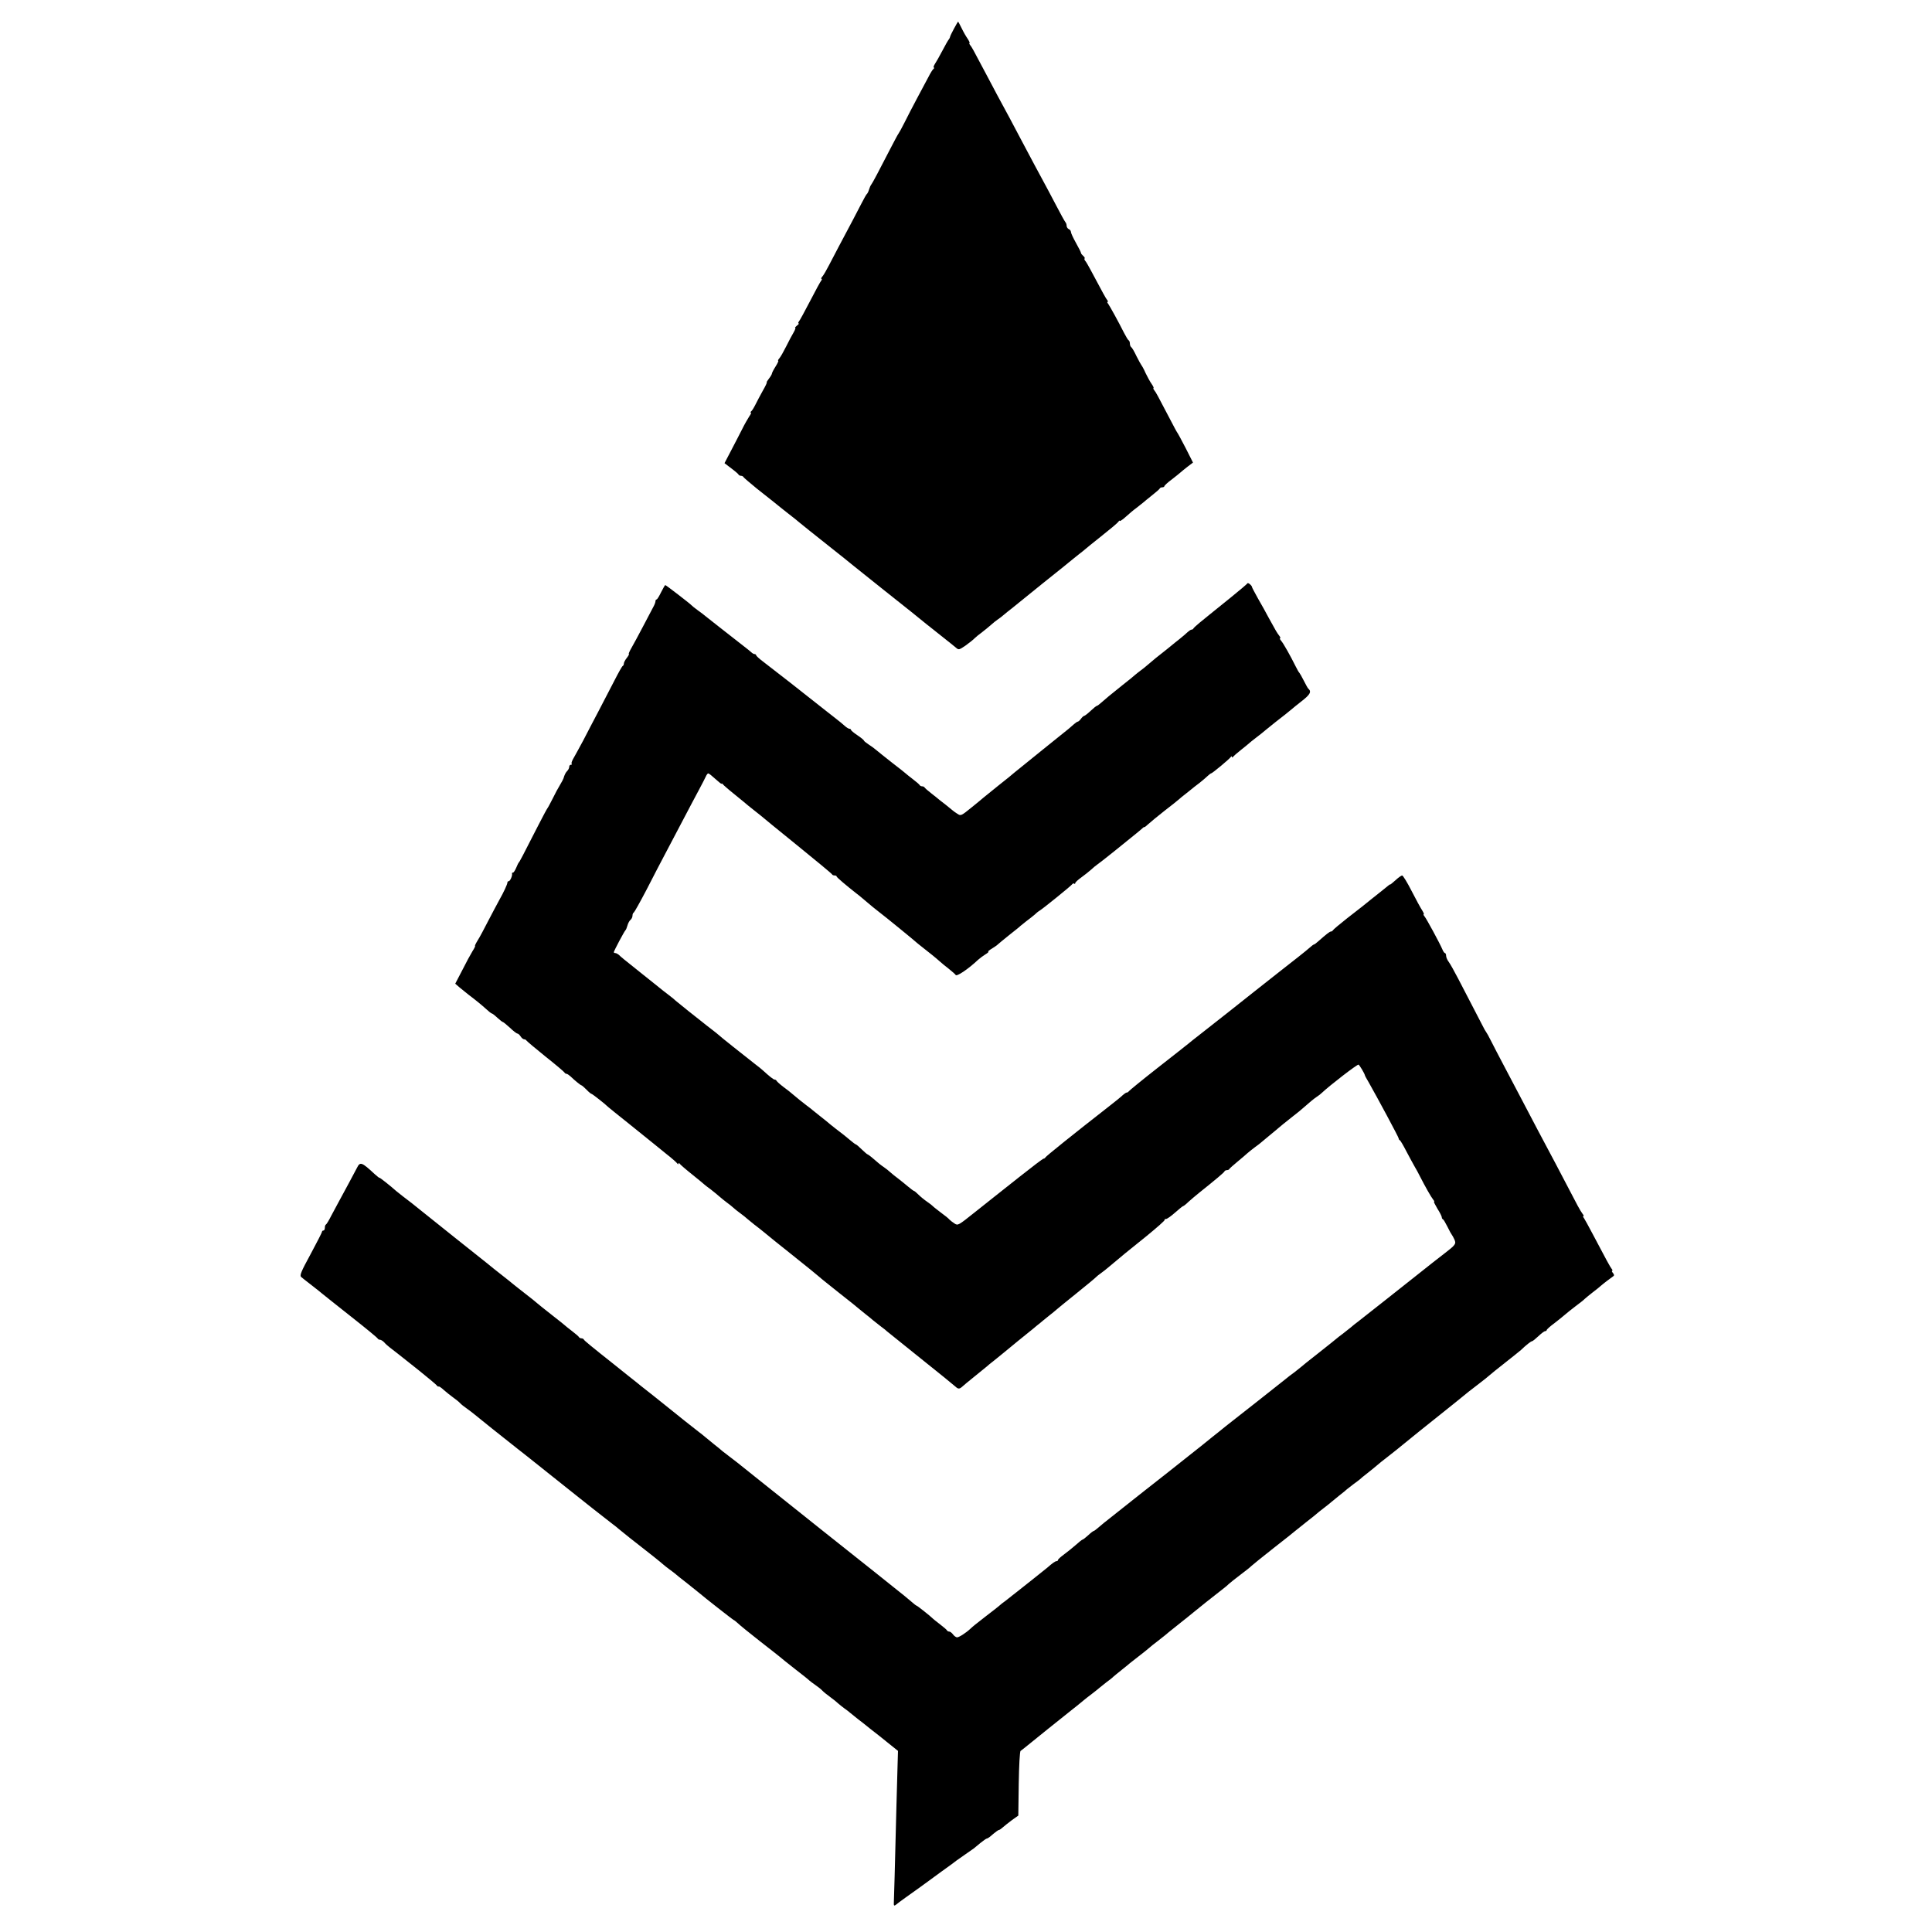
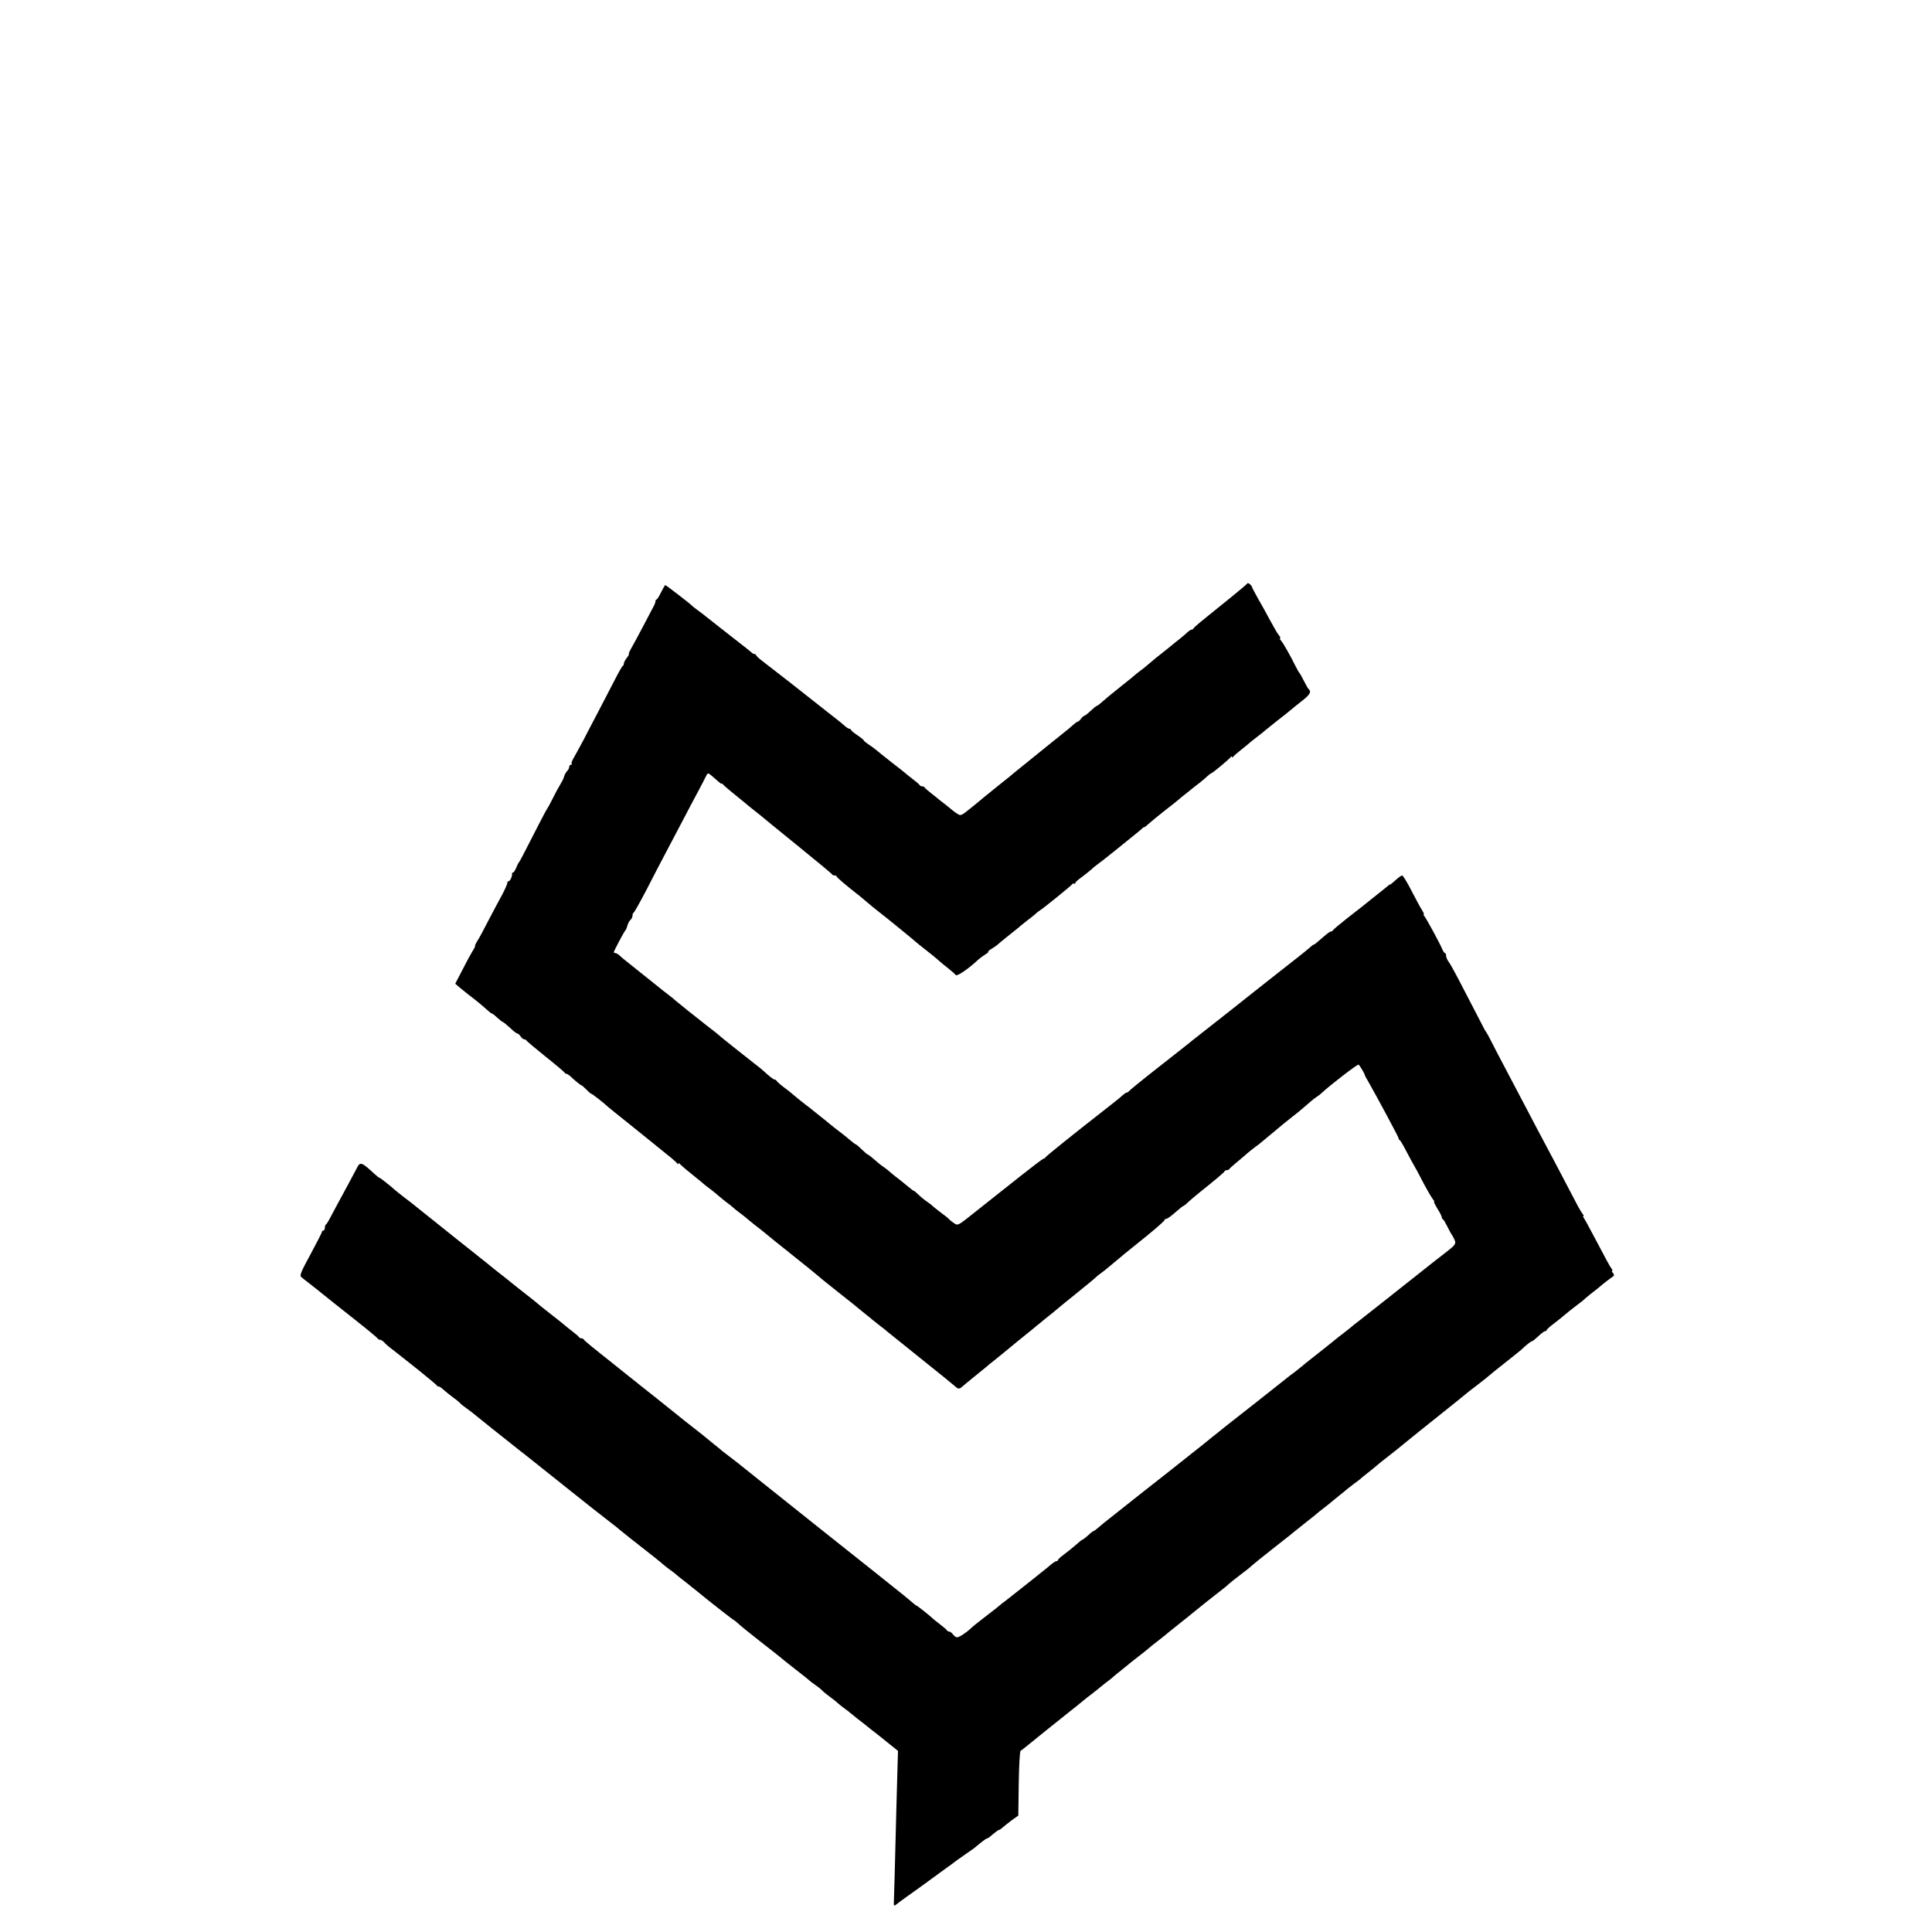
<svg xmlns="http://www.w3.org/2000/svg" version="1.0" width="1344pt" height="1344pt" viewBox="0 0 1344 1344" preserveAspectRatio="xMidYMid meet">
  <g transform="translate(0,1344) scale(0.1,-0.1)" fill="#000000" stroke="none">
-     <path d="M6636 13240 c-15 -27 -27 -53 -27 -57 -1 -5 -4 -12 -9 -18 -5 -5 -25 -41 -45 -79 -20 -38 -43 -79 -52 -92 -8 -13 -11 -24 -7 -24 5 0 4 -4 -1 -8 -6 -4 -22 -29 -36 -57 -15 -27 -51 -95 -80 -150 -29 -55 -69 -131 -88 -170 -19 -38 -38 -72 -41 -75 -3 -3 -27 -48 -54 -100 -84 -163 -126 -243 -135 -254 -5 -6 -12 -22 -16 -36 -4 -14 -11 -27 -15 -30 -4 -3 -20 -32 -37 -65 -29 -57 -77 -148 -158 -300 -20 -38 -51 -97 -68 -130 -17 -33 -37 -68 -45 -77 -9 -10 -12 -18 -7 -18 4 0 3 -6 -2 -12 -6 -7 -41 -71 -78 -143 -37 -71 -72 -136 -78 -142 -5 -7 -6 -13 -1 -13 4 0 -1 -7 -12 -15 -10 -8 -16 -15 -12 -15 4 0 -1 -15 -11 -32 -11 -18 -34 -62 -52 -98 -18 -36 -39 -73 -47 -82 -9 -10 -12 -18 -8 -18 3 0 -5 -18 -19 -40 -14 -22 -25 -44 -25 -48 0 -5 -9 -21 -21 -36 -11 -14 -18 -26 -15 -26 3 0 -9 -26 -27 -57 -18 -32 -41 -76 -52 -98 -11 -22 -24 -43 -30 -47 -5 -4 -6 -8 -2 -8 5 0 0 -12 -11 -27 -10 -16 -33 -55 -49 -88 -17 -33 -51 -100 -77 -149 l-46 -88 47 -36 c27 -20 50 -40 51 -44 2 -4 10 -8 17 -8 7 0 15 -4 17 -9 2 -4 44 -40 93 -80 50 -39 104 -82 120 -95 17 -14 59 -48 95 -76 36 -28 74 -58 85 -68 11 -10 97 -78 190 -152 94 -74 172 -137 175 -140 3 -3 93 -75 200 -160 107 -85 202 -160 210 -167 12 -11 166 -134 275 -220 11 -9 28 -23 38 -31 16 -14 21 -12 65 18 26 19 54 41 62 50 8 8 32 28 53 43 20 16 48 38 61 50 13 12 34 29 46 37 12 8 32 23 43 33 12 10 37 31 56 45 18 15 75 61 126 102 50 41 129 104 174 140 45 36 90 72 99 80 10 8 38 31 62 50 25 19 47 37 50 40 3 3 52 43 110 89 58 46 111 90 118 99 6 9 12 13 12 9 0 -4 10 2 23 12 56 49 66 58 97 81 18 14 38 30 44 35 6 6 34 28 61 50 28 22 52 43 53 47 2 5 10 8 18 8 8 0 14 4 14 8 0 4 23 26 52 47 28 22 56 44 62 50 6 6 28 23 48 39 l37 28 -51 101 c-29 56 -55 104 -58 107 -3 3 -27 48 -54 100 -81 155 -95 182 -107 196 -6 8 -8 14 -5 14 4 0 -1 12 -12 28 -11 15 -30 50 -43 77 -12 28 -26 52 -29 55 -3 3 -18 31 -34 62 -15 32 -31 60 -37 63 -5 4 -9 15 -9 25 0 10 -4 20 -8 22 -5 2 -19 26 -33 53 -38 76 -100 188 -111 203 -6 6 -7 12 -3 12 4 0 3 6 -3 13 -9 11 -30 49 -114 207 -16 30 -33 60 -39 66 -5 6 -7 13 -4 16 3 3 -1 11 -10 18 -8 7 -15 16 -15 20 0 5 -16 36 -35 70 -19 34 -35 68 -35 76 0 8 -7 17 -15 20 -8 4 -15 14 -15 23 0 9 -4 21 -9 26 -5 6 -35 60 -66 120 -32 61 -70 133 -85 160 -32 58 -87 162 -155 290 -26 50 -63 118 -81 153 -77 142 -104 192 -159 297 -100 189 -105 198 -116 211 -6 8 -8 14 -5 14 4 0 -1 12 -11 28 -11 15 -30 48 -43 75 -13 26 -24 47 -25 47 -1 0 -14 -22 -29 -50z" />
    <path d="M8678 9382 c-2 -4 -55 -49 -118 -100 -63 -51 -128 -103 -145 -117 -16 -13 -48 -39 -70 -57 -22 -18 -41 -36 -43 -40 -2 -5 -8 -8 -13 -8 -5 0 -17 -8 -27 -17 -10 -10 -35 -31 -56 -48 -21 -16 -46 -37 -56 -45 -9 -8 -31 -25 -47 -38 -39 -30 -91 -72 -119 -97 -12 -11 -35 -29 -50 -40 -15 -11 -32 -25 -38 -30 -6 -6 -45 -38 -86 -70 -93 -74 -116 -94 -148 -122 -14 -13 -28 -23 -31 -23 -4 0 -24 -16 -44 -35 -20 -19 -41 -35 -45 -35 -4 0 -14 -9 -22 -20 -8 -11 -18 -20 -22 -20 -4 0 -16 -8 -26 -17 -11 -10 -28 -25 -38 -33 -10 -8 -89 -71 -174 -140 -85 -69 -163 -132 -173 -140 -11 -8 -24 -20 -31 -25 -6 -6 -56 -47 -111 -90 -55 -44 -102 -82 -105 -85 -3 -3 -39 -33 -80 -66 -74 -60 -76 -61 -100 -45 -14 9 -30 20 -36 26 -6 5 -25 21 -43 35 -18 14 -38 30 -45 35 -6 6 -32 26 -56 45 -25 19 -46 38 -48 42 -2 4 -10 8 -17 8 -7 0 -15 4 -17 8 -1 4 -23 23 -48 42 -25 19 -47 37 -50 40 -3 3 -45 37 -95 75 -49 39 -99 78 -110 88 -11 10 -35 27 -52 38 -18 12 -33 24 -33 27 0 4 -21 21 -45 37 -25 17 -45 33 -45 38 0 4 -5 7 -10 7 -6 0 -21 9 -33 20 -12 11 -42 36 -67 55 -25 19 -49 39 -55 43 -188 149 -340 268 -447 350 -27 20 -48 40 -48 44 0 4 -5 8 -11 8 -6 0 -16 6 -23 13 -7 6 -28 24 -47 38 -120 93 -256 201 -269 211 -8 7 -32 26 -55 42 -22 16 -42 32 -45 36 -7 9 -177 140 -182 140 -2 0 -15 -22 -29 -50 -13 -27 -27 -50 -31 -50 -5 0 -8 -6 -8 -12 0 -7 -6 -24 -14 -38 -7 -14 -39 -74 -71 -135 -31 -60 -69 -129 -82 -152 -14 -24 -22 -43 -18 -43 3 0 -3 -12 -14 -26 -12 -15 -21 -32 -21 -40 0 -7 -3 -14 -7 -16 -5 -1 -31 -48 -59 -103 -28 -55 -77 -149 -109 -210 -32 -60 -80 -153 -107 -205 -28 -52 -59 -109 -69 -126 -10 -17 -16 -34 -12 -37 3 -4 1 -7 -5 -7 -7 0 -12 -6 -12 -14 0 -8 -6 -21 -13 -28 -12 -12 -20 -28 -27 -53 -2 -5 -12 -26 -24 -45 -12 -19 -35 -62 -51 -95 -17 -33 -32 -62 -35 -65 -3 -3 -31 -54 -62 -115 -115 -225 -133 -260 -139 -265 -3 -3 -11 -20 -18 -37 -8 -18 -17 -33 -22 -33 -5 0 -8 -3 -7 -7 4 -14 -13 -53 -23 -53 -5 0 -9 -4 -9 -9 0 -12 -25 -66 -56 -121 -14 -25 -48 -90 -77 -145 -28 -55 -61 -117 -74 -137 -13 -21 -21 -38 -18 -38 3 0 -5 -17 -18 -37 -13 -21 -45 -80 -71 -132 l-49 -94 30 -26 c17 -14 45 -37 63 -51 48 -36 91 -71 125 -102 17 -16 33 -28 36 -28 4 0 21 -13 39 -30 18 -16 35 -30 39 -30 3 0 25 -18 49 -40 23 -22 46 -40 52 -40 5 0 15 -9 22 -20 7 -11 18 -20 25 -20 6 0 13 -4 15 -8 2 -4 62 -55 133 -112 72 -57 132 -108 133 -112 2 -4 8 -8 13 -8 5 0 17 -8 27 -17 31 -30 72 -63 77 -63 3 0 19 -14 35 -30 16 -17 32 -30 36 -30 5 0 98 -73 114 -90 3 -3 72 -59 155 -125 82 -66 157 -126 165 -133 8 -7 47 -38 85 -69 39 -30 73 -61 77 -67 4 -6 8 -7 8 -1 0 6 3 6 8 0 4 -6 43 -40 87 -75 44 -35 82 -67 85 -70 3 -3 22 -18 43 -33 20 -16 48 -38 61 -50 14 -12 37 -31 52 -42 16 -11 35 -27 44 -35 8 -8 31 -26 50 -40 19 -14 42 -32 50 -40 9 -8 31 -26 49 -40 19 -14 48 -37 65 -51 17 -15 108 -88 201 -162 94 -75 177 -142 185 -150 8 -8 71 -58 140 -113 69 -54 130 -103 136 -109 6 -5 25 -21 43 -35 18 -14 42 -33 54 -44 12 -10 38 -30 57 -45 19 -14 37 -28 40 -32 3 -3 109 -88 235 -189 127 -101 236 -190 243 -197 17 -16 27 -16 44 -1 7 7 47 40 88 73 41 33 80 65 86 70 6 6 28 24 49 40 21 17 50 40 64 52 41 34 164 135 206 168 20 17 42 35 49 40 6 6 34 28 61 50 28 22 52 42 55 45 3 3 64 53 135 110 72 58 135 110 140 116 6 6 19 17 31 25 12 8 45 34 74 59 77 65 101 85 247 202 72 59 129 109 125 112 -3 3 1 6 9 6 8 0 37 21 64 45 28 25 53 45 56 45 3 0 19 12 35 28 17 15 49 43 73 62 120 96 176 143 179 151 2 5 10 9 17 9 7 0 15 3 17 8 2 4 28 27 58 52 30 25 61 51 68 58 8 7 30 25 50 40 21 15 39 29 42 32 3 3 30 25 60 50 30 25 60 49 66 55 15 13 36 30 99 80 28 21 59 47 70 57 43 38 74 64 95 78 13 8 29 21 36 28 54 51 248 201 255 196 8 -5 42 -62 44 -74 0 -3 12 -25 27 -50 59 -104 208 -381 208 -389 0 -5 3 -11 8 -13 4 -1 25 -37 46 -78 22 -41 47 -88 57 -105 10 -16 27 -48 38 -70 33 -65 77 -143 91 -160 7 -8 10 -15 6 -15 -3 0 8 -22 24 -49 17 -26 30 -53 30 -59 0 -6 3 -12 8 -14 4 -1 18 -25 32 -53 13 -27 27 -52 30 -55 3 -3 11 -18 18 -33 13 -30 8 -37 -70 -97 -18 -13 -137 -107 -163 -128 -5 -4 -59 -47 -120 -95 -60 -47 -114 -90 -120 -95 -21 -17 -172 -135 -198 -156 -15 -11 -38 -29 -50 -40 -12 -10 -38 -30 -57 -45 -19 -14 -37 -28 -40 -31 -3 -3 -59 -48 -125 -100 -66 -51 -122 -97 -125 -100 -3 -3 -23 -19 -45 -36 -22 -16 -49 -36 -60 -46 -24 -20 -380 -300 -415 -327 -14 -11 -35 -28 -47 -38 -12 -10 -36 -29 -54 -43 -17 -14 -46 -37 -63 -51 -17 -14 -128 -101 -246 -195 -118 -93 -222 -174 -230 -181 -14 -11 -91 -72 -174 -138 -21 -16 -53 -42 -70 -57 -17 -15 -34 -28 -37 -28 -4 0 -21 -13 -39 -30 -18 -16 -35 -30 -39 -30 -3 0 -25 -17 -48 -38 -23 -20 -60 -50 -82 -66 -23 -17 -41 -33 -41 -38 0 -4 -4 -8 -10 -8 -9 0 -29 -14 -64 -45 -9 -8 -164 -131 -211 -168 -5 -4 -20 -15 -32 -25 -12 -10 -34 -27 -48 -38 -15 -10 -36 -27 -48 -38 -12 -10 -49 -39 -82 -64 -81 -63 -95 -74 -114 -92 -31 -29 -79 -60 -93 -60 -7 0 -20 9 -28 20 -8 11 -20 20 -26 20 -7 0 -14 4 -16 8 -1 4 -23 23 -48 42 -25 19 -47 37 -50 40 -15 16 -109 90 -113 90 -3 0 -20 13 -39 30 -18 16 -73 61 -123 100 -49 40 -106 84 -125 100 -19 15 -183 146 -365 290 -304 242 -377 301 -475 379 -103 83 -160 128 -185 146 -15 11 -32 25 -39 30 -6 6 -33 28 -61 50 -27 22 -55 45 -61 50 -6 6 -26 21 -44 35 -28 21 -161 127 -210 167 -14 12 -174 139 -195 155 -5 5 -41 33 -80 64 -38 31 -83 66 -100 80 -164 130 -210 168 -213 175 -2 5 -10 9 -17 9 -7 0 -15 4 -17 8 -1 4 -23 23 -48 42 -25 19 -47 37 -50 40 -3 3 -36 30 -75 60 -82 65 -103 81 -119 95 -6 6 -42 35 -81 65 -38 30 -77 60 -85 67 -8 7 -44 36 -80 64 -36 28 -81 64 -100 80 -19 15 -120 96 -225 179 -104 84 -206 164 -225 180 -49 40 -101 81 -140 110 -18 14 -38 30 -44 35 -34 31 -116 96 -116 92 0 -3 -15 9 -34 26 -89 83 -101 87 -122 44 -12 -23 -93 -175 -130 -242 -12 -22 -35 -65 -51 -95 -15 -30 -31 -56 -35 -58 -5 -2 -8 -12 -8 -23 0 -10 -4 -19 -10 -19 -5 0 -10 -4 -10 -9 0 -5 -36 -75 -79 -155 -67 -123 -77 -148 -66 -159 16 -13 19 -16 85 -67 25 -19 54 -43 65 -52 11 -9 101 -81 200 -159 99 -78 182 -146 183 -151 2 -4 9 -8 16 -8 6 0 19 -8 28 -17 8 -10 26 -26 39 -36 13 -10 39 -30 58 -45 19 -15 84 -67 145 -115 61 -49 116 -95 122 -102 6 -8 13 -13 16 -10 2 2 18 -8 35 -24 18 -16 47 -39 65 -52 18 -13 40 -30 48 -39 8 -9 29 -26 47 -38 18 -13 42 -31 55 -42 17 -15 200 -161 303 -242 6 -4 35 -28 65 -51 80 -64 312 -249 325 -259 15 -13 236 -187 268 -211 16 -12 34 -26 40 -32 25 -21 125 -101 157 -125 38 -29 140 -110 156 -125 6 -5 23 -19 38 -30 16 -11 33 -25 40 -30 6 -6 42 -35 81 -65 38 -30 76 -61 85 -68 37 -32 241 -192 245 -192 2 0 15 -10 28 -22 13 -13 81 -68 151 -123 71 -55 134 -105 140 -110 6 -6 54 -44 106 -85 52 -40 97 -76 100 -80 3 -3 21 -17 40 -30 19 -13 42 -31 50 -40 8 -9 33 -29 55 -45 22 -16 47 -36 56 -45 9 -8 29 -24 44 -35 16 -11 33 -24 39 -30 7 -5 32 -26 56 -45 25 -19 52 -40 60 -47 8 -7 44 -35 80 -63 36 -29 81 -65 101 -81 l36 -29 -3 -102 c-2 -57 -5 -186 -8 -288 -10 -401 -17 -664 -18 -670 -1 -16 3 -20 15 -10 6 6 37 28 67 50 30 22 78 56 105 75 28 20 93 68 145 106 52 37 100 72 105 77 6 4 32 23 60 42 27 19 54 38 60 42 5 4 26 21 46 38 20 16 40 30 43 30 4 0 12 5 19 10 45 38 61 50 67 50 3 0 15 8 26 18 10 9 39 32 63 50 l45 32 3 222 c2 123 7 225 13 228 5 3 26 20 47 37 37 31 256 206 300 241 25 19 69 55 93 75 8 7 35 28 60 47 25 19 47 37 50 40 3 3 23 19 45 36 22 16 45 34 50 40 6 5 33 28 60 49 28 22 52 42 55 45 3 3 30 24 60 47 30 23 64 50 75 60 11 10 36 30 55 44 19 15 45 35 57 45 12 11 35 29 50 41 15 12 38 30 50 40 12 10 36 29 54 43 18 14 37 30 43 35 9 8 150 121 214 170 7 5 21 17 30 26 9 8 46 38 82 65 36 27 70 54 75 60 6 6 75 62 155 125 80 62 147 116 150 119 3 3 37 30 75 60 39 30 72 57 75 60 3 3 25 21 50 40 25 19 47 37 50 40 3 3 28 23 55 45 28 21 52 42 55 45 3 3 23 18 45 35 22 16 42 31 45 34 3 4 28 24 55 45 28 22 57 46 65 53 8 8 44 36 80 64 36 28 81 64 100 80 48 40 157 127 286 230 60 48 120 96 134 108 33 27 35 29 107 84 34 26 68 53 75 60 7 7 56 46 108 87 52 41 102 81 111 89 32 31 69 61 77 61 4 0 24 16 44 35 20 19 41 35 47 35 6 0 11 4 11 8 0 4 24 26 53 47 28 22 61 48 72 58 11 10 45 37 75 60 30 22 60 46 65 52 6 5 30 26 55 45 25 19 50 39 56 45 13 12 72 57 87 67 7 4 7 11 -2 22 -8 9 -10 16 -6 16 4 0 3 6 -3 13 -10 12 -40 67 -132 242 -29 55 -57 106 -62 113 -6 6 -7 12 -3 12 4 0 2 7 -5 15 -7 9 -23 35 -35 58 -87 167 -226 431 -278 527 -22 41 -69 131 -105 200 -36 69 -94 179 -129 245 -35 66 -76 145 -91 175 -15 30 -30 57 -33 60 -3 3 -16 25 -28 50 -13 25 -44 86 -70 135 -26 50 -69 133 -96 185 -27 52 -57 106 -67 119 -10 13 -18 32 -18 42 0 11 -4 19 -8 19 -4 0 -13 12 -19 28 -18 42 -109 210 -123 227 -7 8 -9 15 -6 15 4 0 -1 12 -11 28 -10 15 -43 75 -73 134 -30 59 -60 108 -66 108 -5 0 -27 -15 -47 -34 -20 -18 -37 -32 -37 -29 0 2 -6 -2 -14 -9 -8 -7 -29 -24 -47 -38 -18 -14 -51 -40 -73 -58 -50 -41 -49 -40 -166 -131 -52 -41 -96 -78 -98 -83 -2 -4 -8 -8 -13 -8 -9 0 -34 -20 -87 -67 -14 -13 -28 -23 -31 -23 -3 0 -17 -10 -31 -23 -22 -20 -111 -90 -211 -168 -29 -22 -301 -238 -349 -276 -53 -42 -193 -152 -220 -173 -18 -14 -45 -35 -59 -47 -14 -12 -114 -90 -221 -174 -107 -84 -196 -157 -198 -161 -2 -4 -8 -8 -13 -8 -5 0 -17 -8 -27 -17 -10 -10 -56 -48 -103 -84 -232 -181 -434 -343 -437 -351 -2 -4 -7 -8 -12 -8 -5 0 -80 -57 -167 -126 -87 -69 -165 -131 -173 -137 -9 -7 -69 -55 -136 -108 -118 -94 -120 -96 -144 -80 -14 9 -29 21 -35 27 -5 7 -32 29 -60 49 -27 21 -52 40 -55 44 -3 4 -21 18 -40 31 -19 13 -46 35 -60 49 -14 14 -28 26 -31 26 -3 0 -22 14 -41 30 -20 17 -50 41 -68 55 -19 14 -44 34 -56 45 -12 11 -32 27 -44 35 -21 14 -40 29 -88 71 -12 10 -25 19 -27 19 -3 0 -21 16 -41 35 -19 19 -37 34 -40 34 -3 0 -23 15 -44 33 -21 18 -51 42 -66 53 -15 11 -44 34 -64 50 -20 17 -53 44 -74 60 -22 17 -44 35 -50 40 -6 6 -27 22 -46 36 -31 24 -58 45 -99 80 -7 7 -34 28 -60 47 -25 19 -47 39 -49 44 -2 4 -8 8 -13 8 -8 0 -35 21 -83 65 -6 6 -31 26 -56 45 -74 58 -242 191 -250 200 -3 3 -25 21 -50 40 -25 19 -52 40 -60 47 -8 6 -53 42 -100 79 -47 38 -87 70 -90 73 -3 4 -25 22 -50 41 -25 19 -52 40 -60 47 -8 6 -64 51 -125 100 -133 106 -144 115 -160 131 -8 6 -18 12 -24 12 -6 0 -11 3 -11 6 0 8 74 148 82 154 3 3 9 17 13 32 4 15 13 32 21 39 8 6 14 20 14 29 0 10 4 20 9 22 4 2 45 75 91 163 45 88 100 194 122 235 22 41 76 145 121 230 45 85 98 187 119 225 21 39 42 80 48 93 5 12 13 22 17 22 5 0 27 -18 51 -40 23 -21 42 -36 42 -32 0 4 4 2 8 -3 4 -6 43 -40 87 -75 44 -36 85 -69 91 -75 6 -5 26 -21 44 -35 18 -14 38 -30 44 -35 6 -6 119 -98 251 -205 132 -107 242 -198 243 -202 2 -5 10 -8 18 -8 8 0 14 -3 14 -7 0 -6 65 -61 135 -116 18 -13 59 -48 85 -70 14 -12 45 -38 70 -57 49 -37 258 -208 276 -225 6 -5 26 -21 44 -35 34 -26 81 -64 110 -90 9 -8 36 -31 61 -50 24 -19 45 -38 47 -42 6 -14 87 40 157 106 11 10 34 27 50 37 17 10 26 19 20 19 -5 0 6 10 25 21 19 12 37 24 40 28 3 3 39 33 80 66 41 32 77 61 80 65 3 3 21 17 40 32 19 14 44 34 56 44 11 11 27 24 36 29 26 16 212 167 224 181 6 8 14 11 17 7 4 -3 7 -2 7 4 0 5 19 23 43 40 23 17 54 41 68 54 14 13 33 29 41 34 9 6 62 47 119 93 156 126 181 146 196 160 7 7 13 11 13 8 0 -3 12 6 28 21 15 14 65 55 112 92 47 36 93 73 102 81 9 8 23 20 30 25 7 6 27 21 44 35 17 14 48 39 70 55 21 17 46 38 56 48 10 9 20 17 23 17 8 0 128 100 137 114 5 6 8 7 8 1 0 -6 3 -6 8 0 4 6 30 29 57 50 28 22 52 42 55 45 3 3 25 21 50 40 25 19 54 42 65 52 32 27 101 81 136 108 18 14 37 30 43 35 6 6 39 32 73 59 58 45 68 65 44 86 -4 3 -17 28 -31 55 -14 28 -28 52 -31 55 -4 3 -15 23 -26 45 -35 71 -85 160 -101 178 -8 9 -11 17 -7 17 4 0 2 8 -6 18 -15 19 -22 31 -73 124 -18 35 -52 95 -75 135 -22 40 -41 75 -41 78 0 11 -28 35 -32 27z" />
  </g>
</svg>